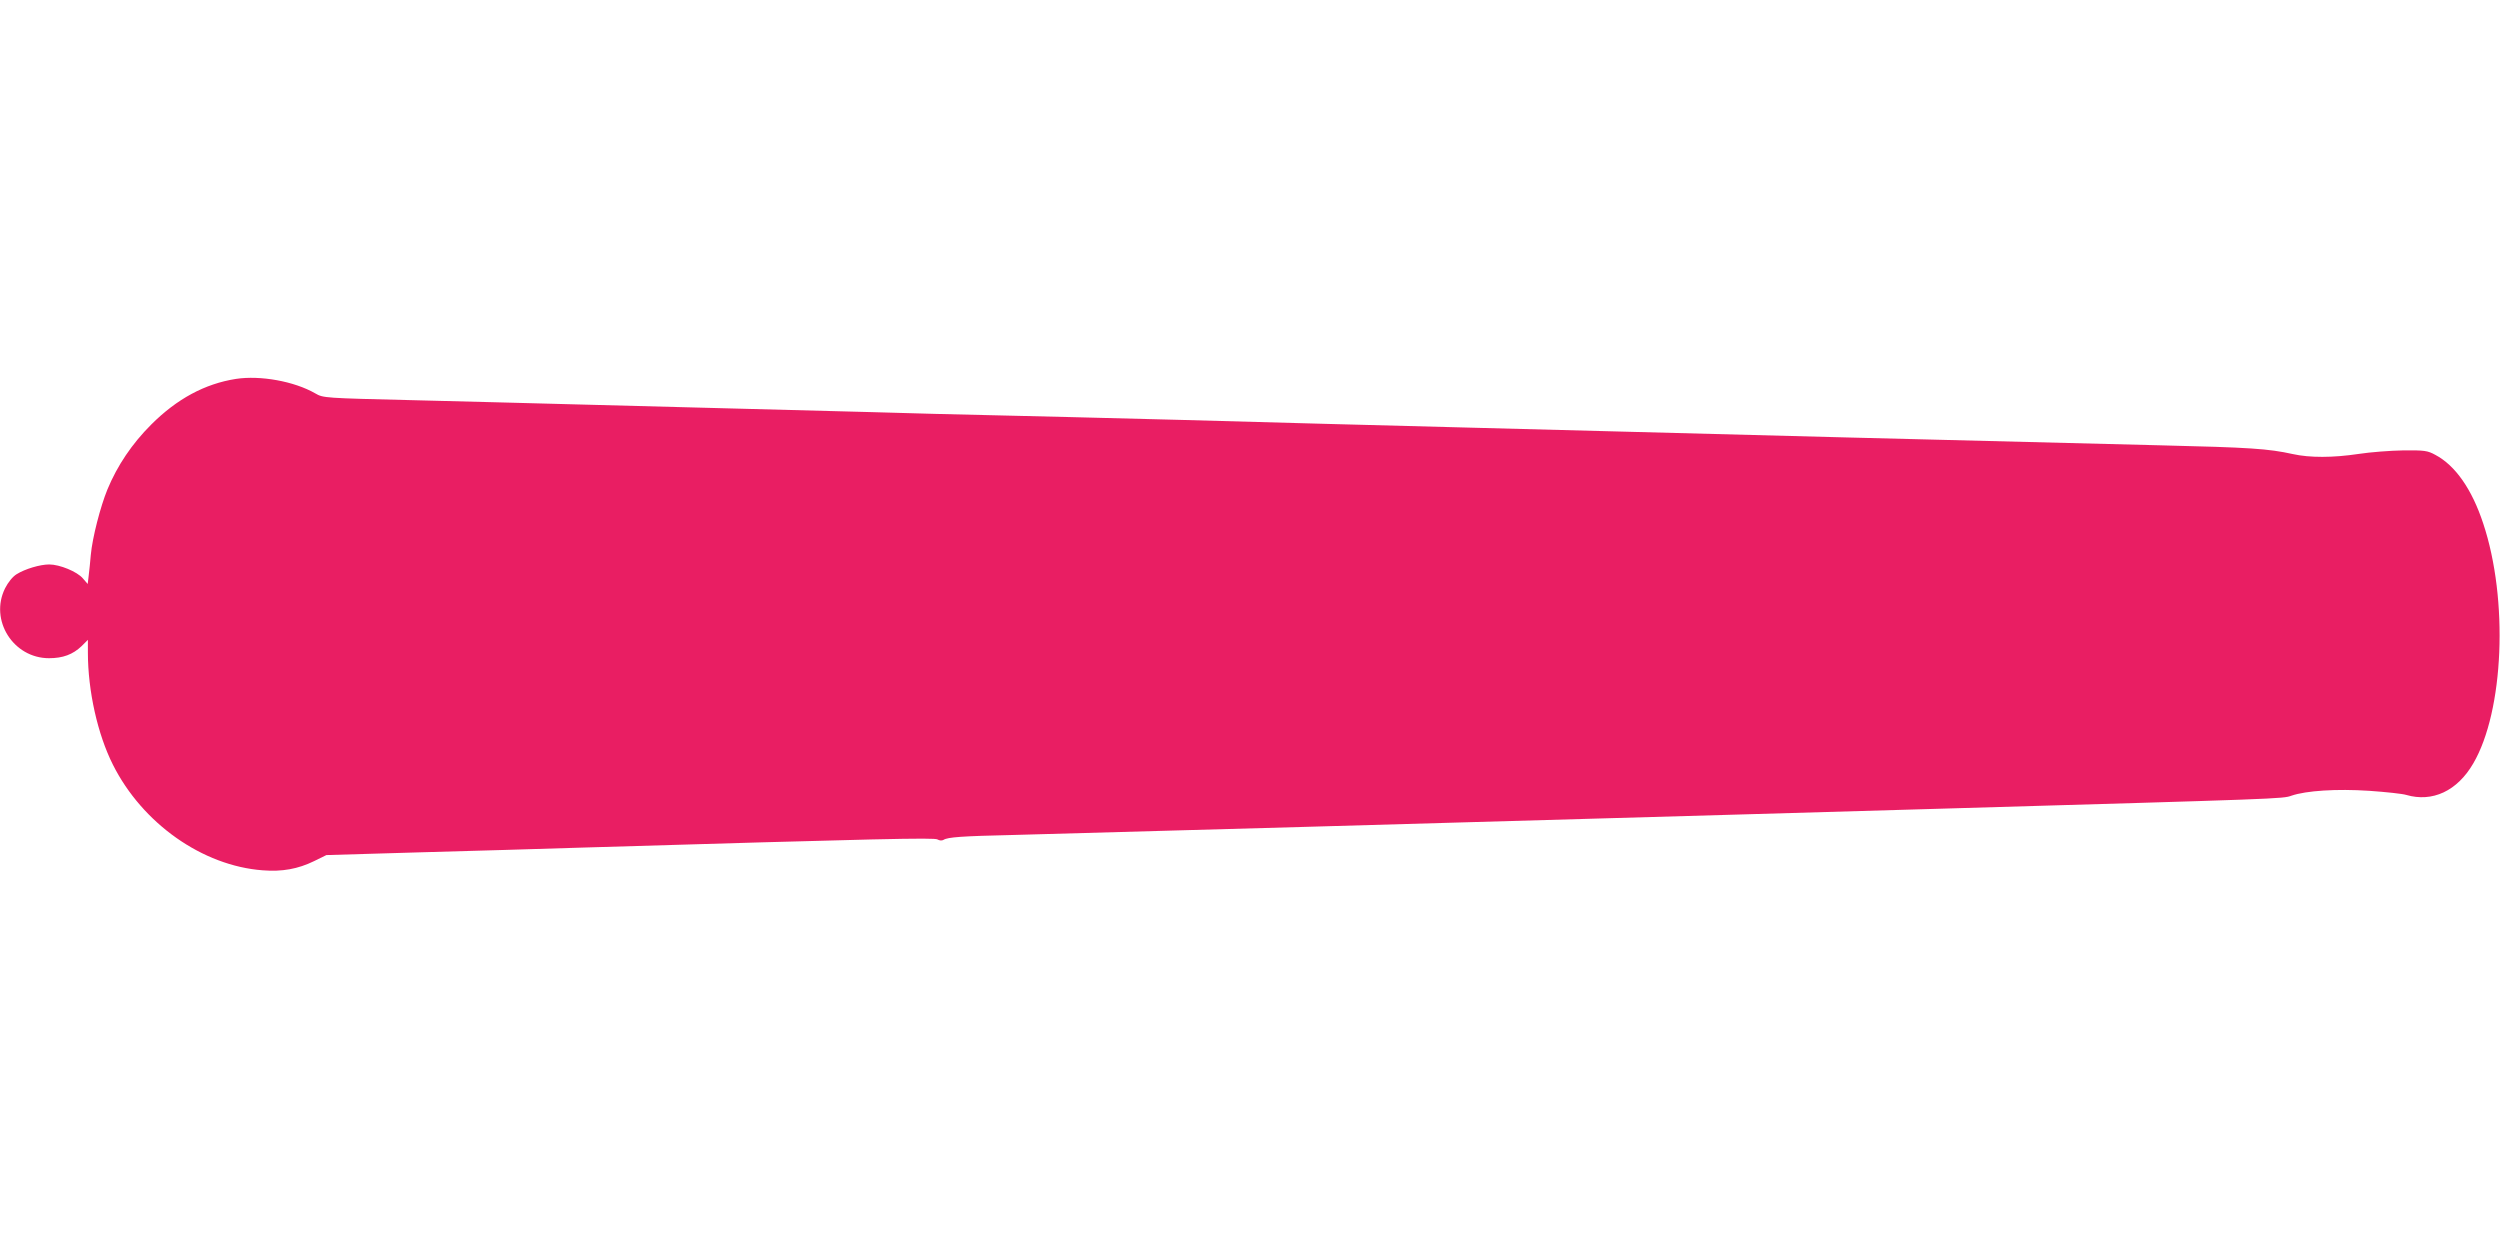
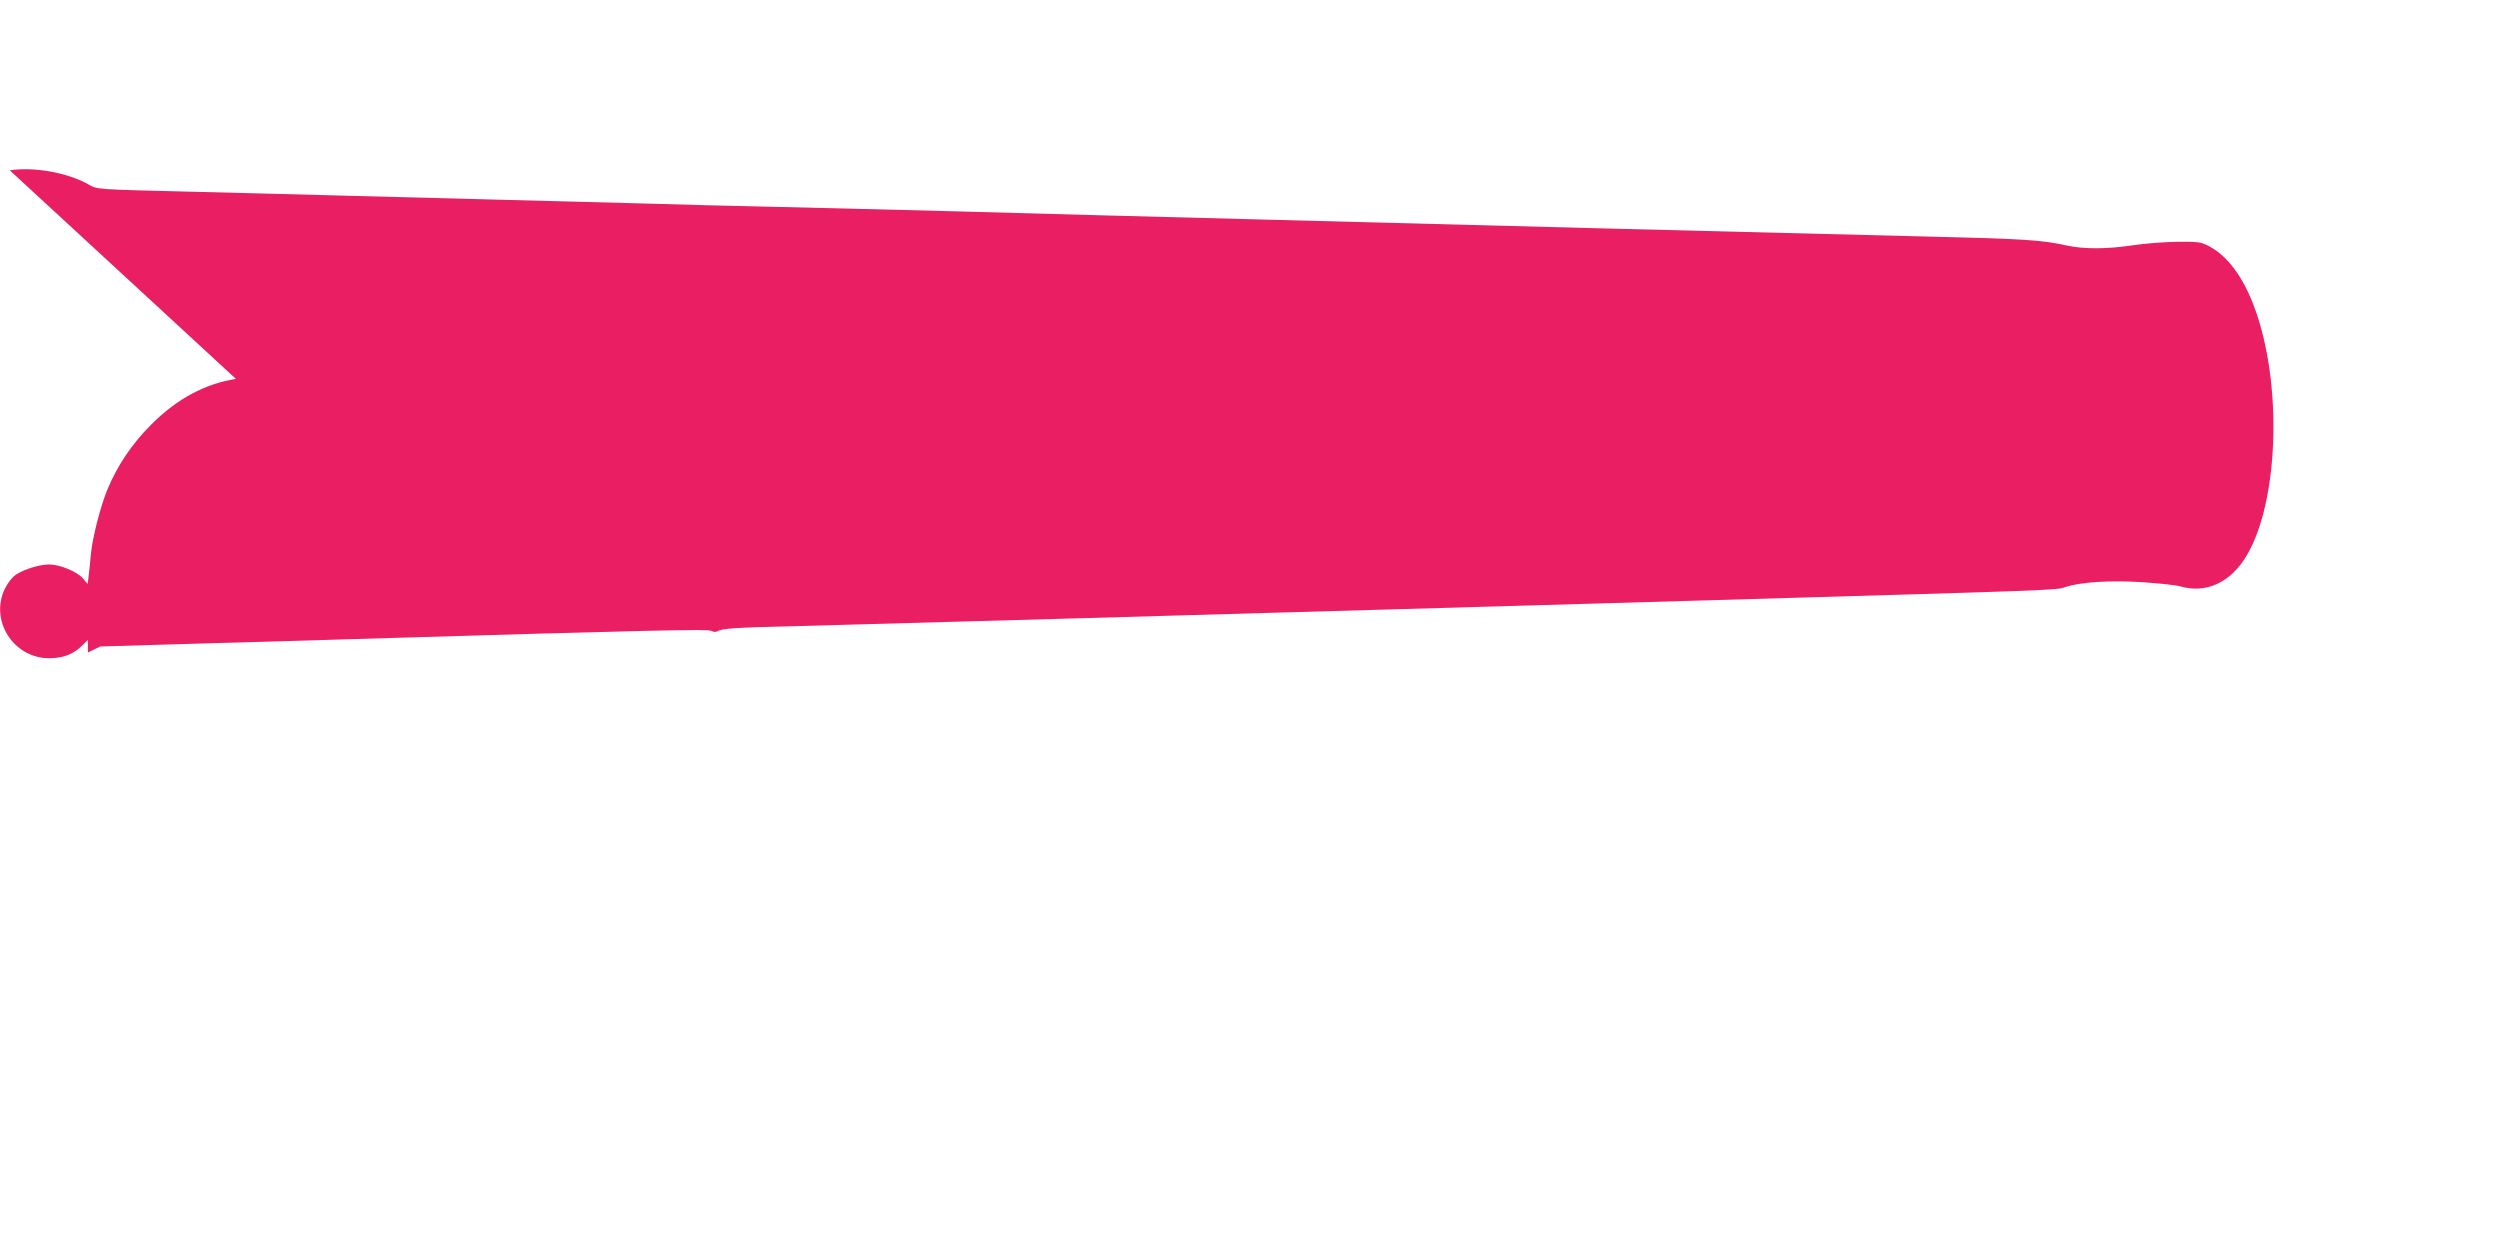
<svg xmlns="http://www.w3.org/2000/svg" version="1.0" width="1280pt" height="640pt" viewBox="0 0 1280 640" preserveAspectRatio="xMidYMid meet">
  <g transform="translate(0,640) scale(0.1,-0.1)" fill="#e91e63" stroke="none">
-     <path d="M1208 4460 c-159 -25 -302 -102 -434 -234 -98 -98 -173 -209 -224 -332 -36 -88 -77 -247 -85 -334 -3 -36 -8 -84 -11 -108 l-5 -42 -25 29 c-29 34 -118 71 -172 71 -47 0 -124 -23 -167 -50 -20 -12 -44 -42 -59 -72 -81 -163 42 -358 225 -358 71 0 122 19 167 62 l32 32 0 -65 c0 -197 50 -419 128 -574 151 -301 459 -518 767 -541 100 -8 181 7 263 47 l63 31 477 14 c262 7 632 18 822 24 1546 46 1815 52 1830 42 10 -6 23 -7 31 -2 22 14 94 19 359 25 207 5 2551 71 3725 105 193 6 661 19 1040 30 1726 50 1733 50 1777 66 76 26 231 36 399 25 85 -6 170 -15 189 -21 134 -39 261 20 343 161 157 268 181 839 51 1229 -58 176 -143 297 -245 351 -40 22 -56 24 -164 23 -66 -1 -169 -9 -228 -18 -133 -20 -251 -20 -337 -1 -127 28 -220 34 -680 45 -256 6 -973 24 -1595 40 -621 16 -1485 39 -1920 50 -434 11 -1107 29 -1495 40 -388 10 -824 21 -970 24 -146 3 -425 10 -620 16 -195 5 -539 14 -765 20 -225 6 -570 15 -765 20 -195 5 -562 15 -815 21 -455 11 -460 11 -501 35 -108 62 -281 93 -406 74z" />
+     <path d="M1208 4460 c-159 -25 -302 -102 -434 -234 -98 -98 -173 -209 -224 -332 -36 -88 -77 -247 -85 -334 -3 -36 -8 -84 -11 -108 l-5 -42 -25 29 c-29 34 -118 71 -172 71 -47 0 -124 -23 -167 -50 -20 -12 -44 -42 -59 -72 -81 -163 42 -358 225 -358 71 0 122 19 167 62 l32 32 0 -65 l63 31 477 14 c262 7 632 18 822 24 1546 46 1815 52 1830 42 10 -6 23 -7 31 -2 22 14 94 19 359 25 207 5 2551 71 3725 105 193 6 661 19 1040 30 1726 50 1733 50 1777 66 76 26 231 36 399 25 85 -6 170 -15 189 -21 134 -39 261 20 343 161 157 268 181 839 51 1229 -58 176 -143 297 -245 351 -40 22 -56 24 -164 23 -66 -1 -169 -9 -228 -18 -133 -20 -251 -20 -337 -1 -127 28 -220 34 -680 45 -256 6 -973 24 -1595 40 -621 16 -1485 39 -1920 50 -434 11 -1107 29 -1495 40 -388 10 -824 21 -970 24 -146 3 -425 10 -620 16 -195 5 -539 14 -765 20 -225 6 -570 15 -765 20 -195 5 -562 15 -815 21 -455 11 -460 11 -501 35 -108 62 -281 93 -406 74z" />
  </g>
</svg>